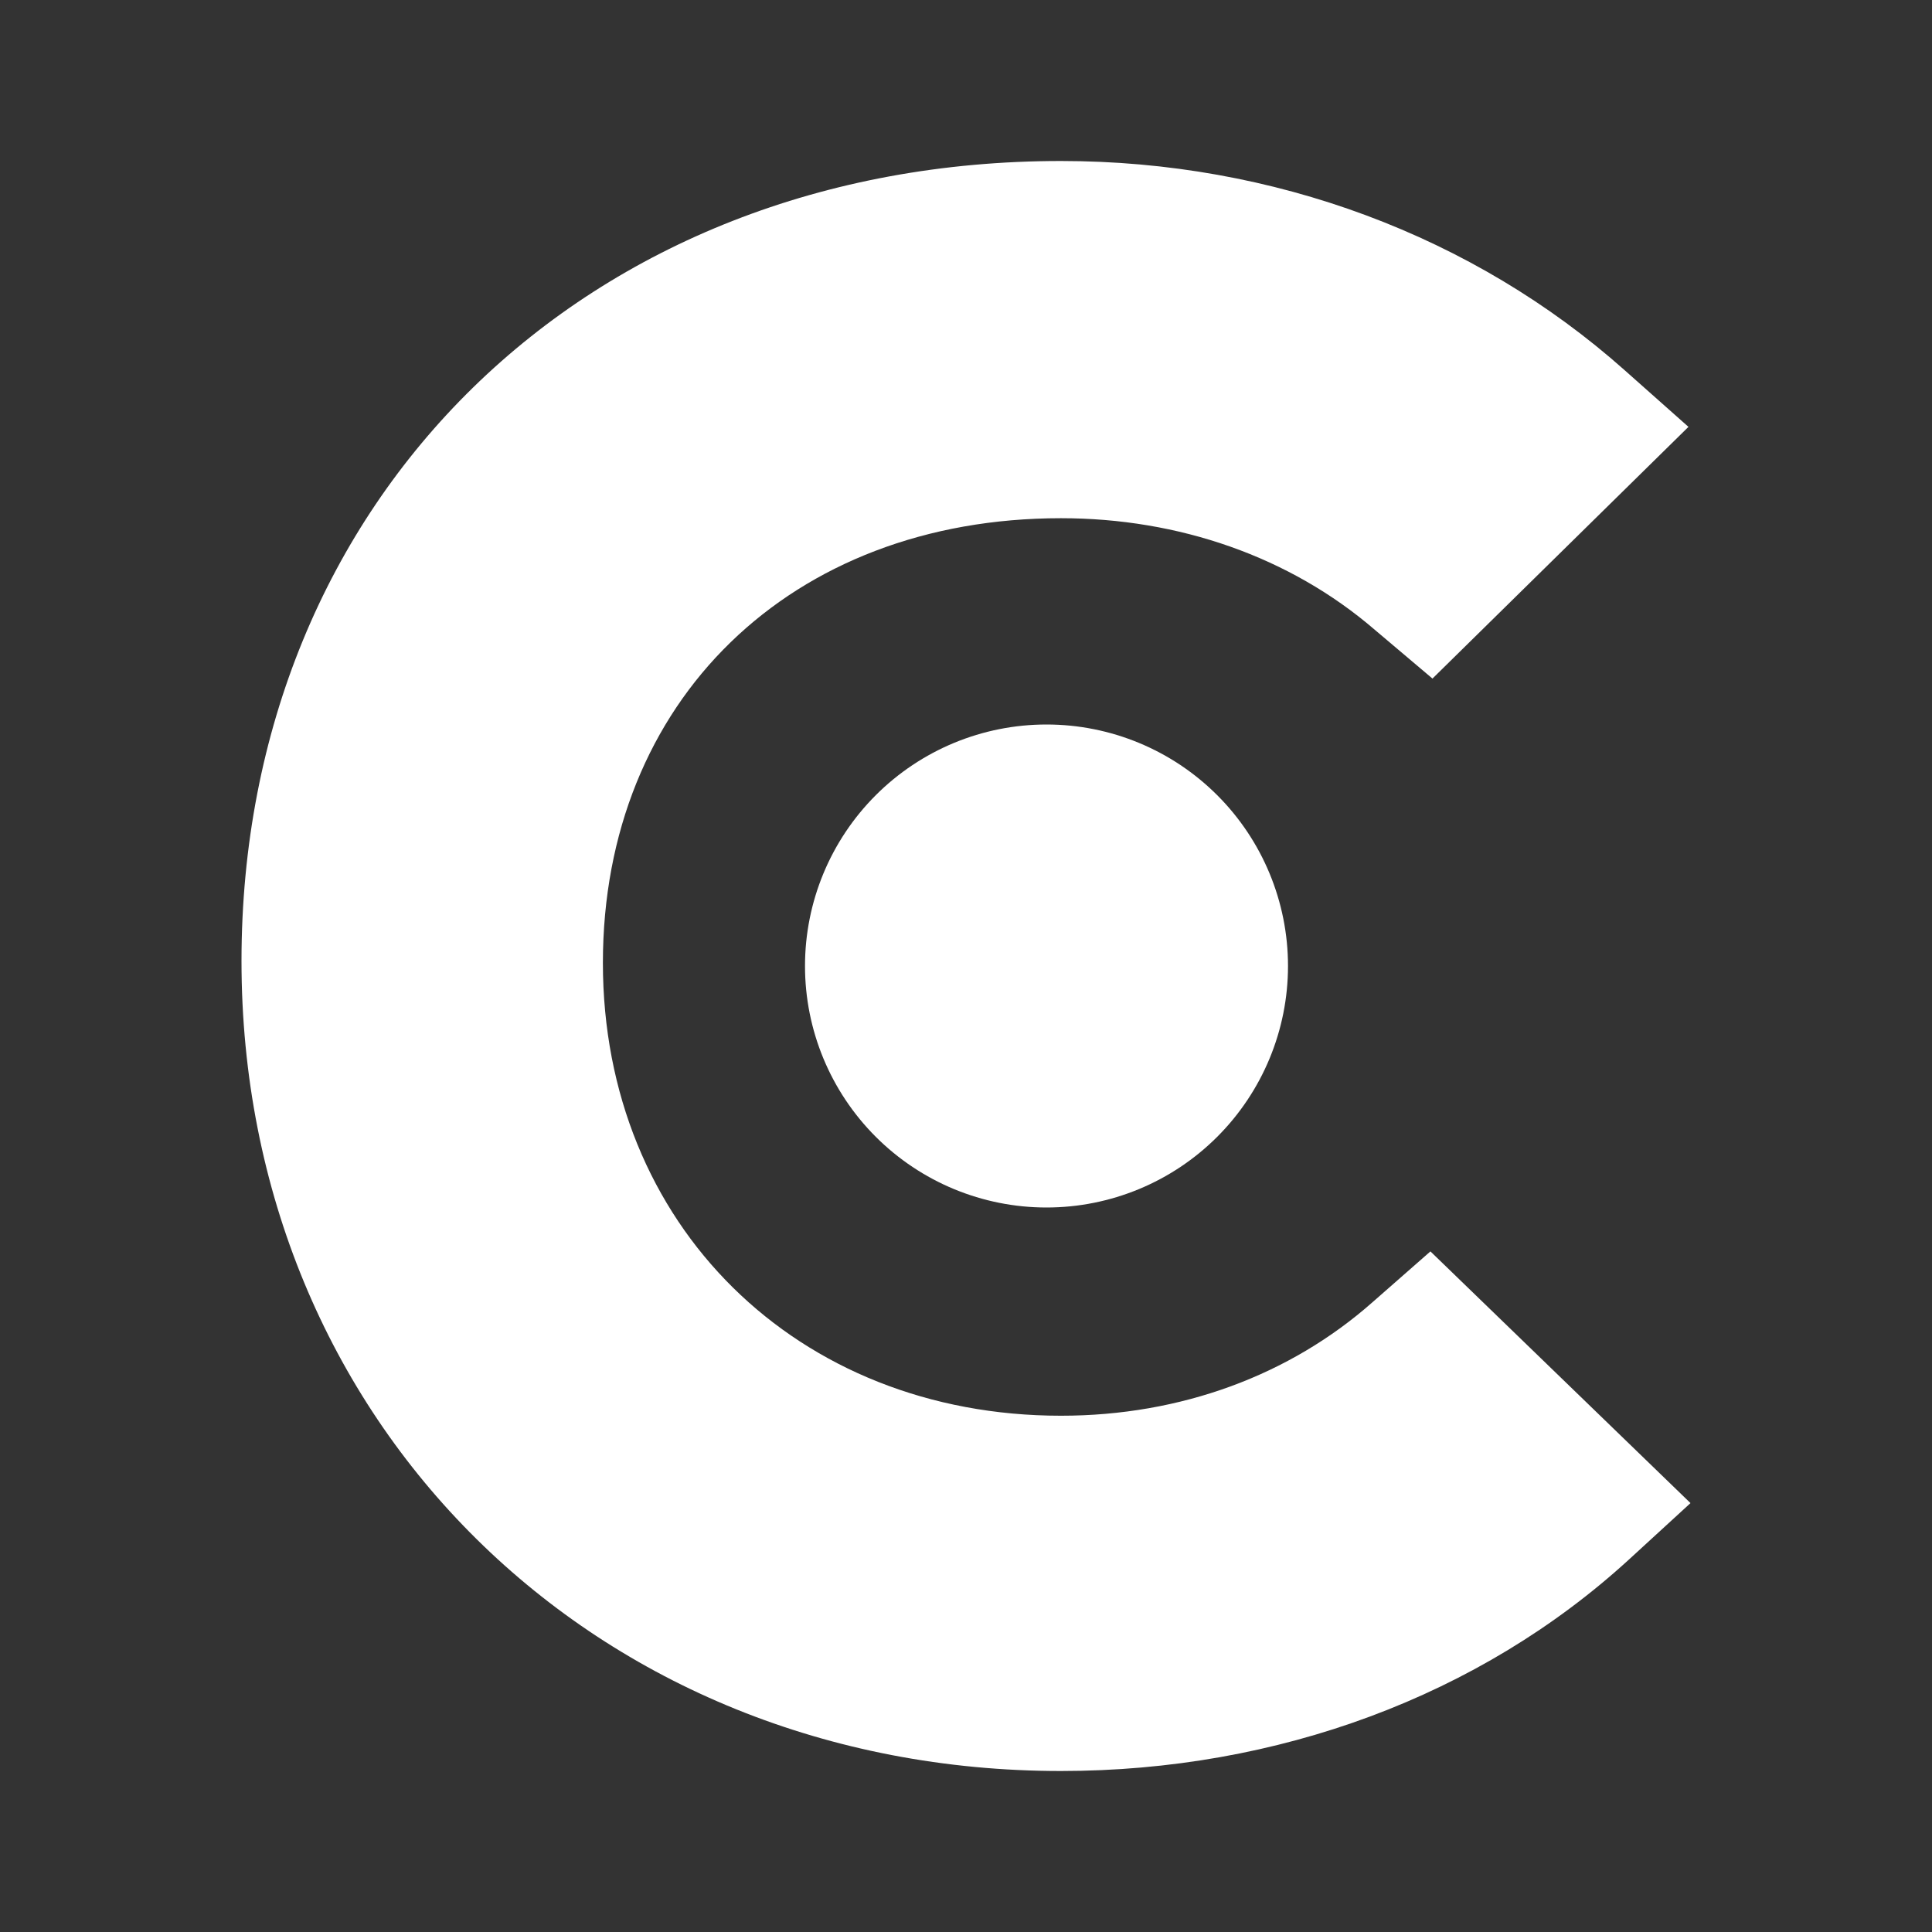
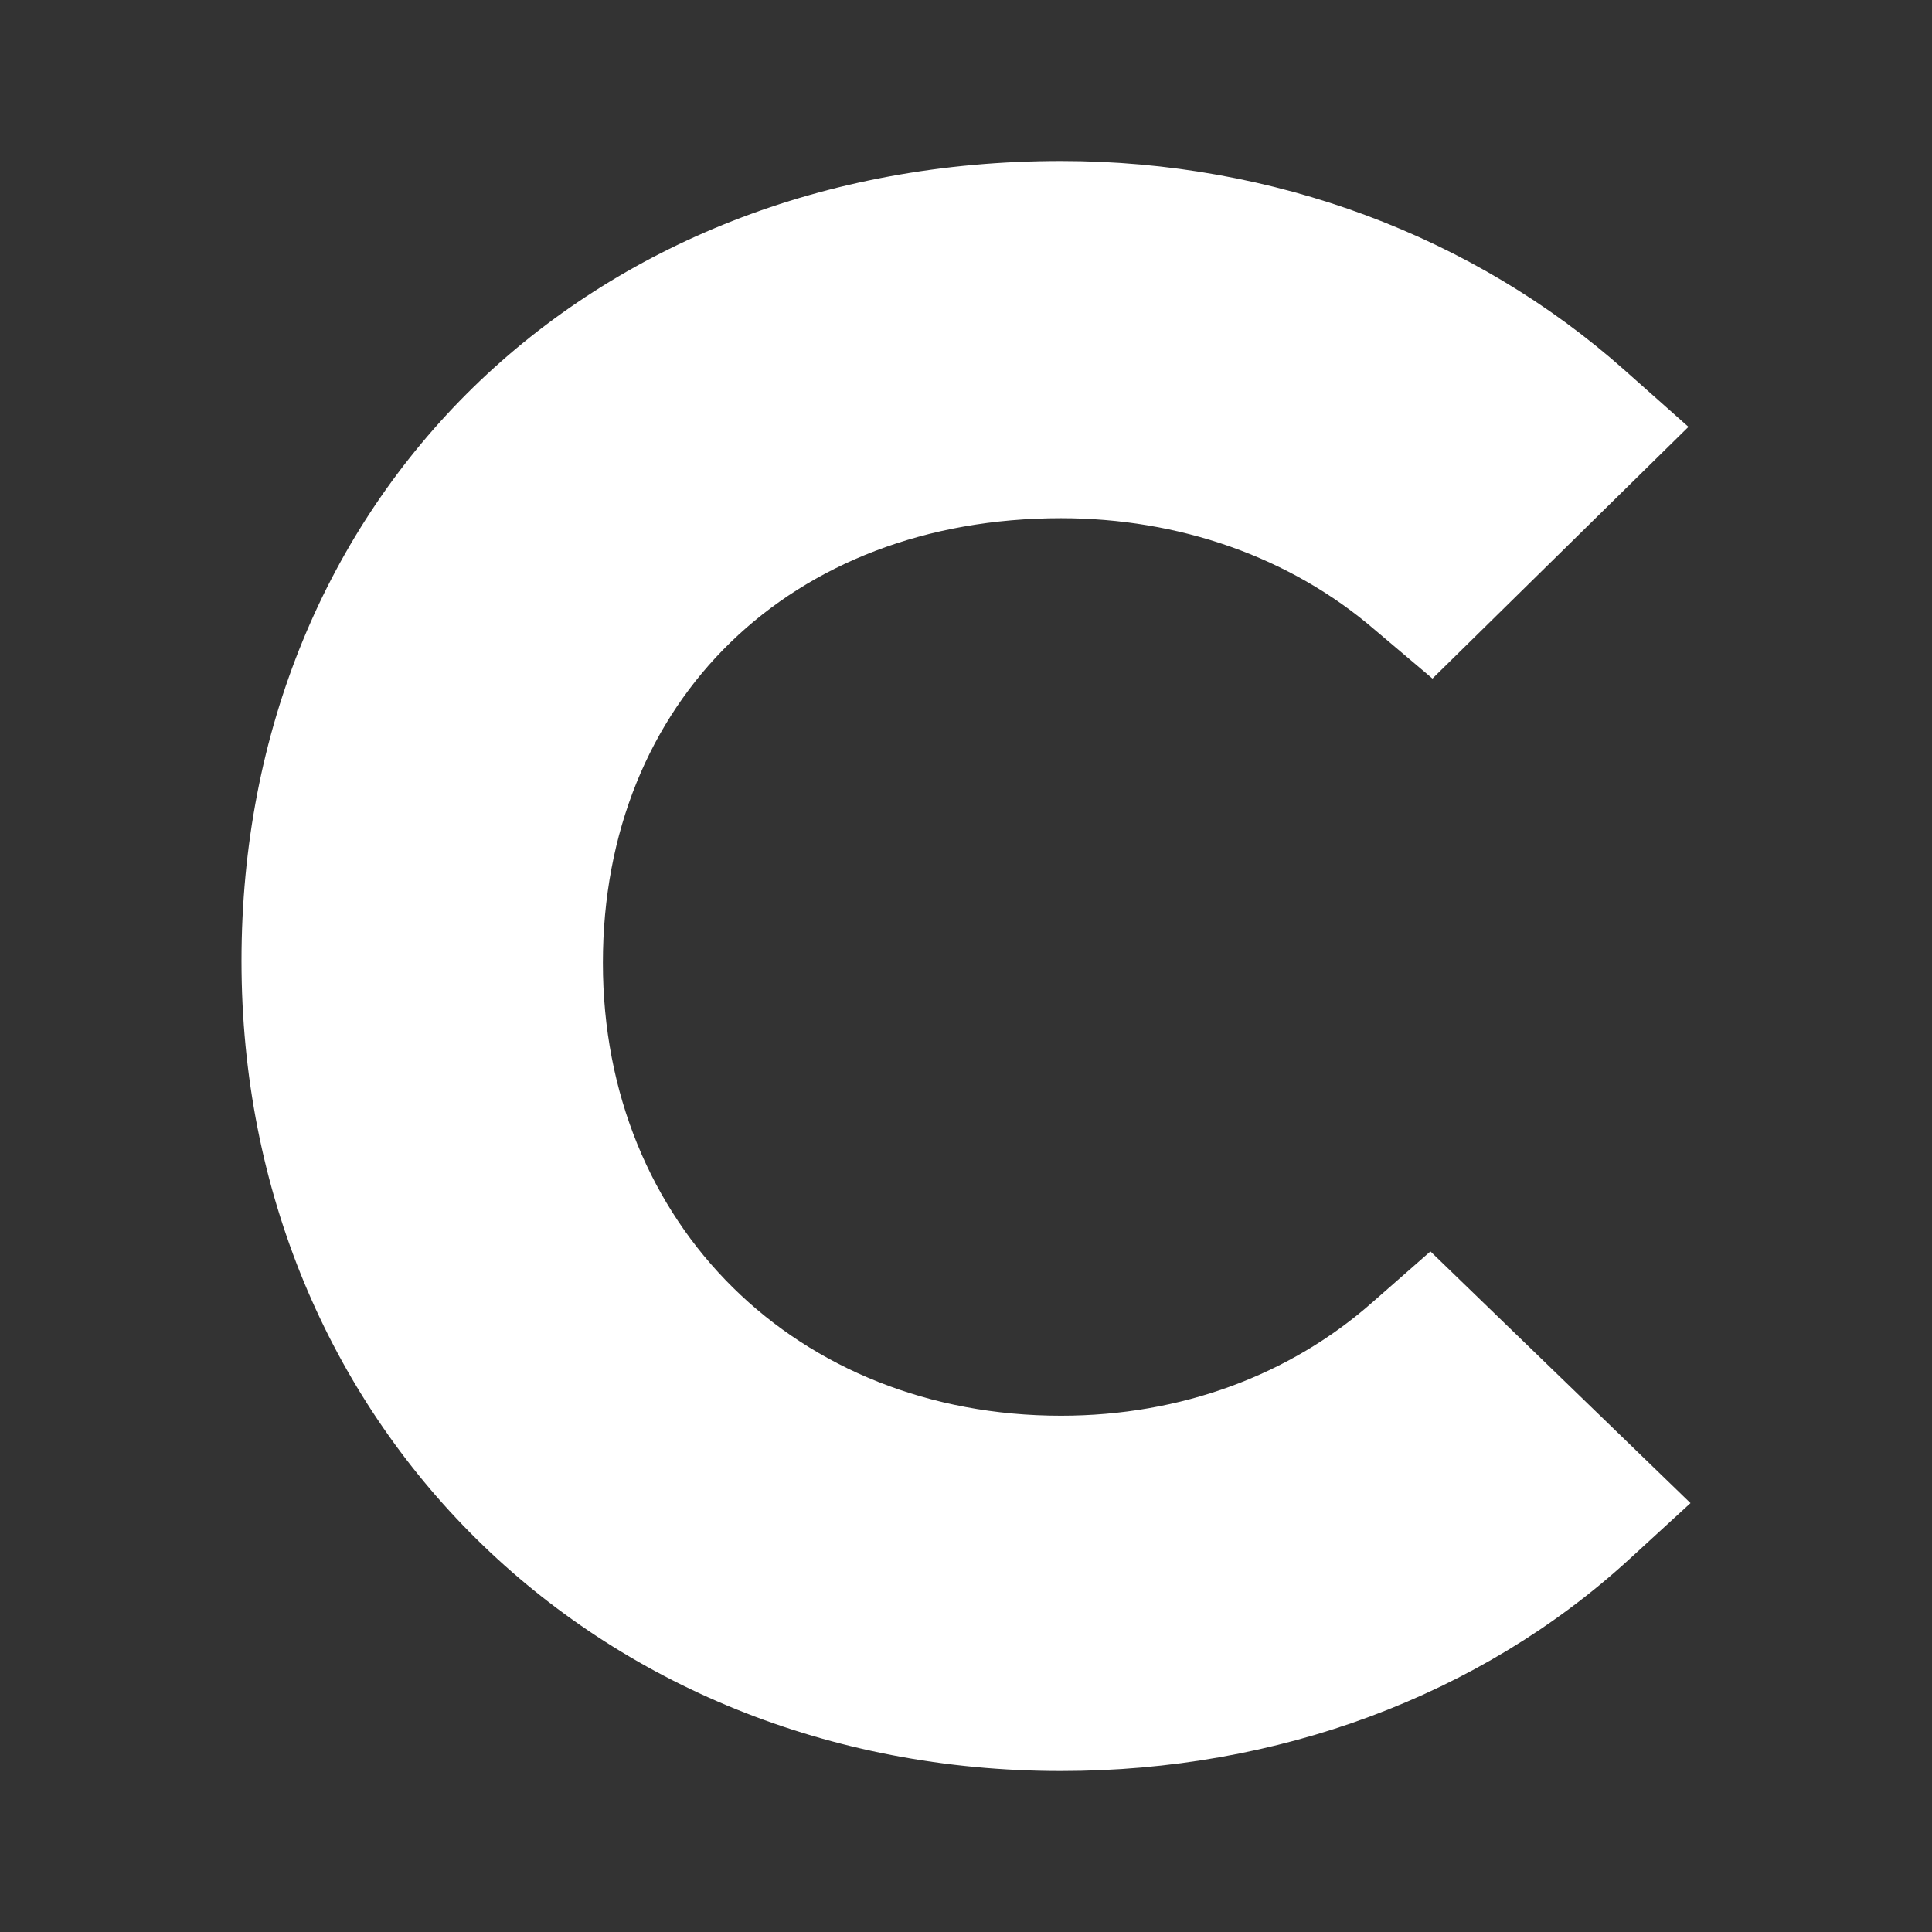
<svg xmlns="http://www.w3.org/2000/svg" width="18" height="18" viewBox="0 0 18 18" fill="none">
  <rect x="0" y="0" width="18" height="18" fill="#333333" stroke="none" />
  <path d="M12.789 12.131C12.019 12.812 11.002 13.19 9.885 13.19C7.425 13.19 5.617 11.412 5.617 8.971C5.617 6.53 7.367 4.828 9.885 4.828C10.982 4.828 12.019 5.187 12.809 5.868L13.346 6.322L15.731 3.977L15.134 3.447C13.731 2.2 11.867 1.5 9.885 1.5C5.462 1.5 2.25 4.64 2.25 8.953C2.25 13.248 5.539 16.5 9.885 16.5C11.904 16.5 13.787 15.8 15.173 14.533L15.75 14.004L13.327 11.659L12.789 12.131Z" fill="white" />
-   <path d="M9.75 6.75C10.347 6.75 10.919 6.987 11.341 7.409C11.763 7.831 12 8.403 12 9C12 9.597 11.763 10.169 11.341 10.591C10.919 11.013 10.347 11.25 9.75 11.25C9.153 11.25 8.581 11.013 8.159 10.591C7.737 10.169 7.5 9.597 7.5 9C7.5 8.403 7.737 7.831 8.159 7.409C8.581 6.987 9.153 6.75 9.75 6.75Z" fill="white" />
</svg>